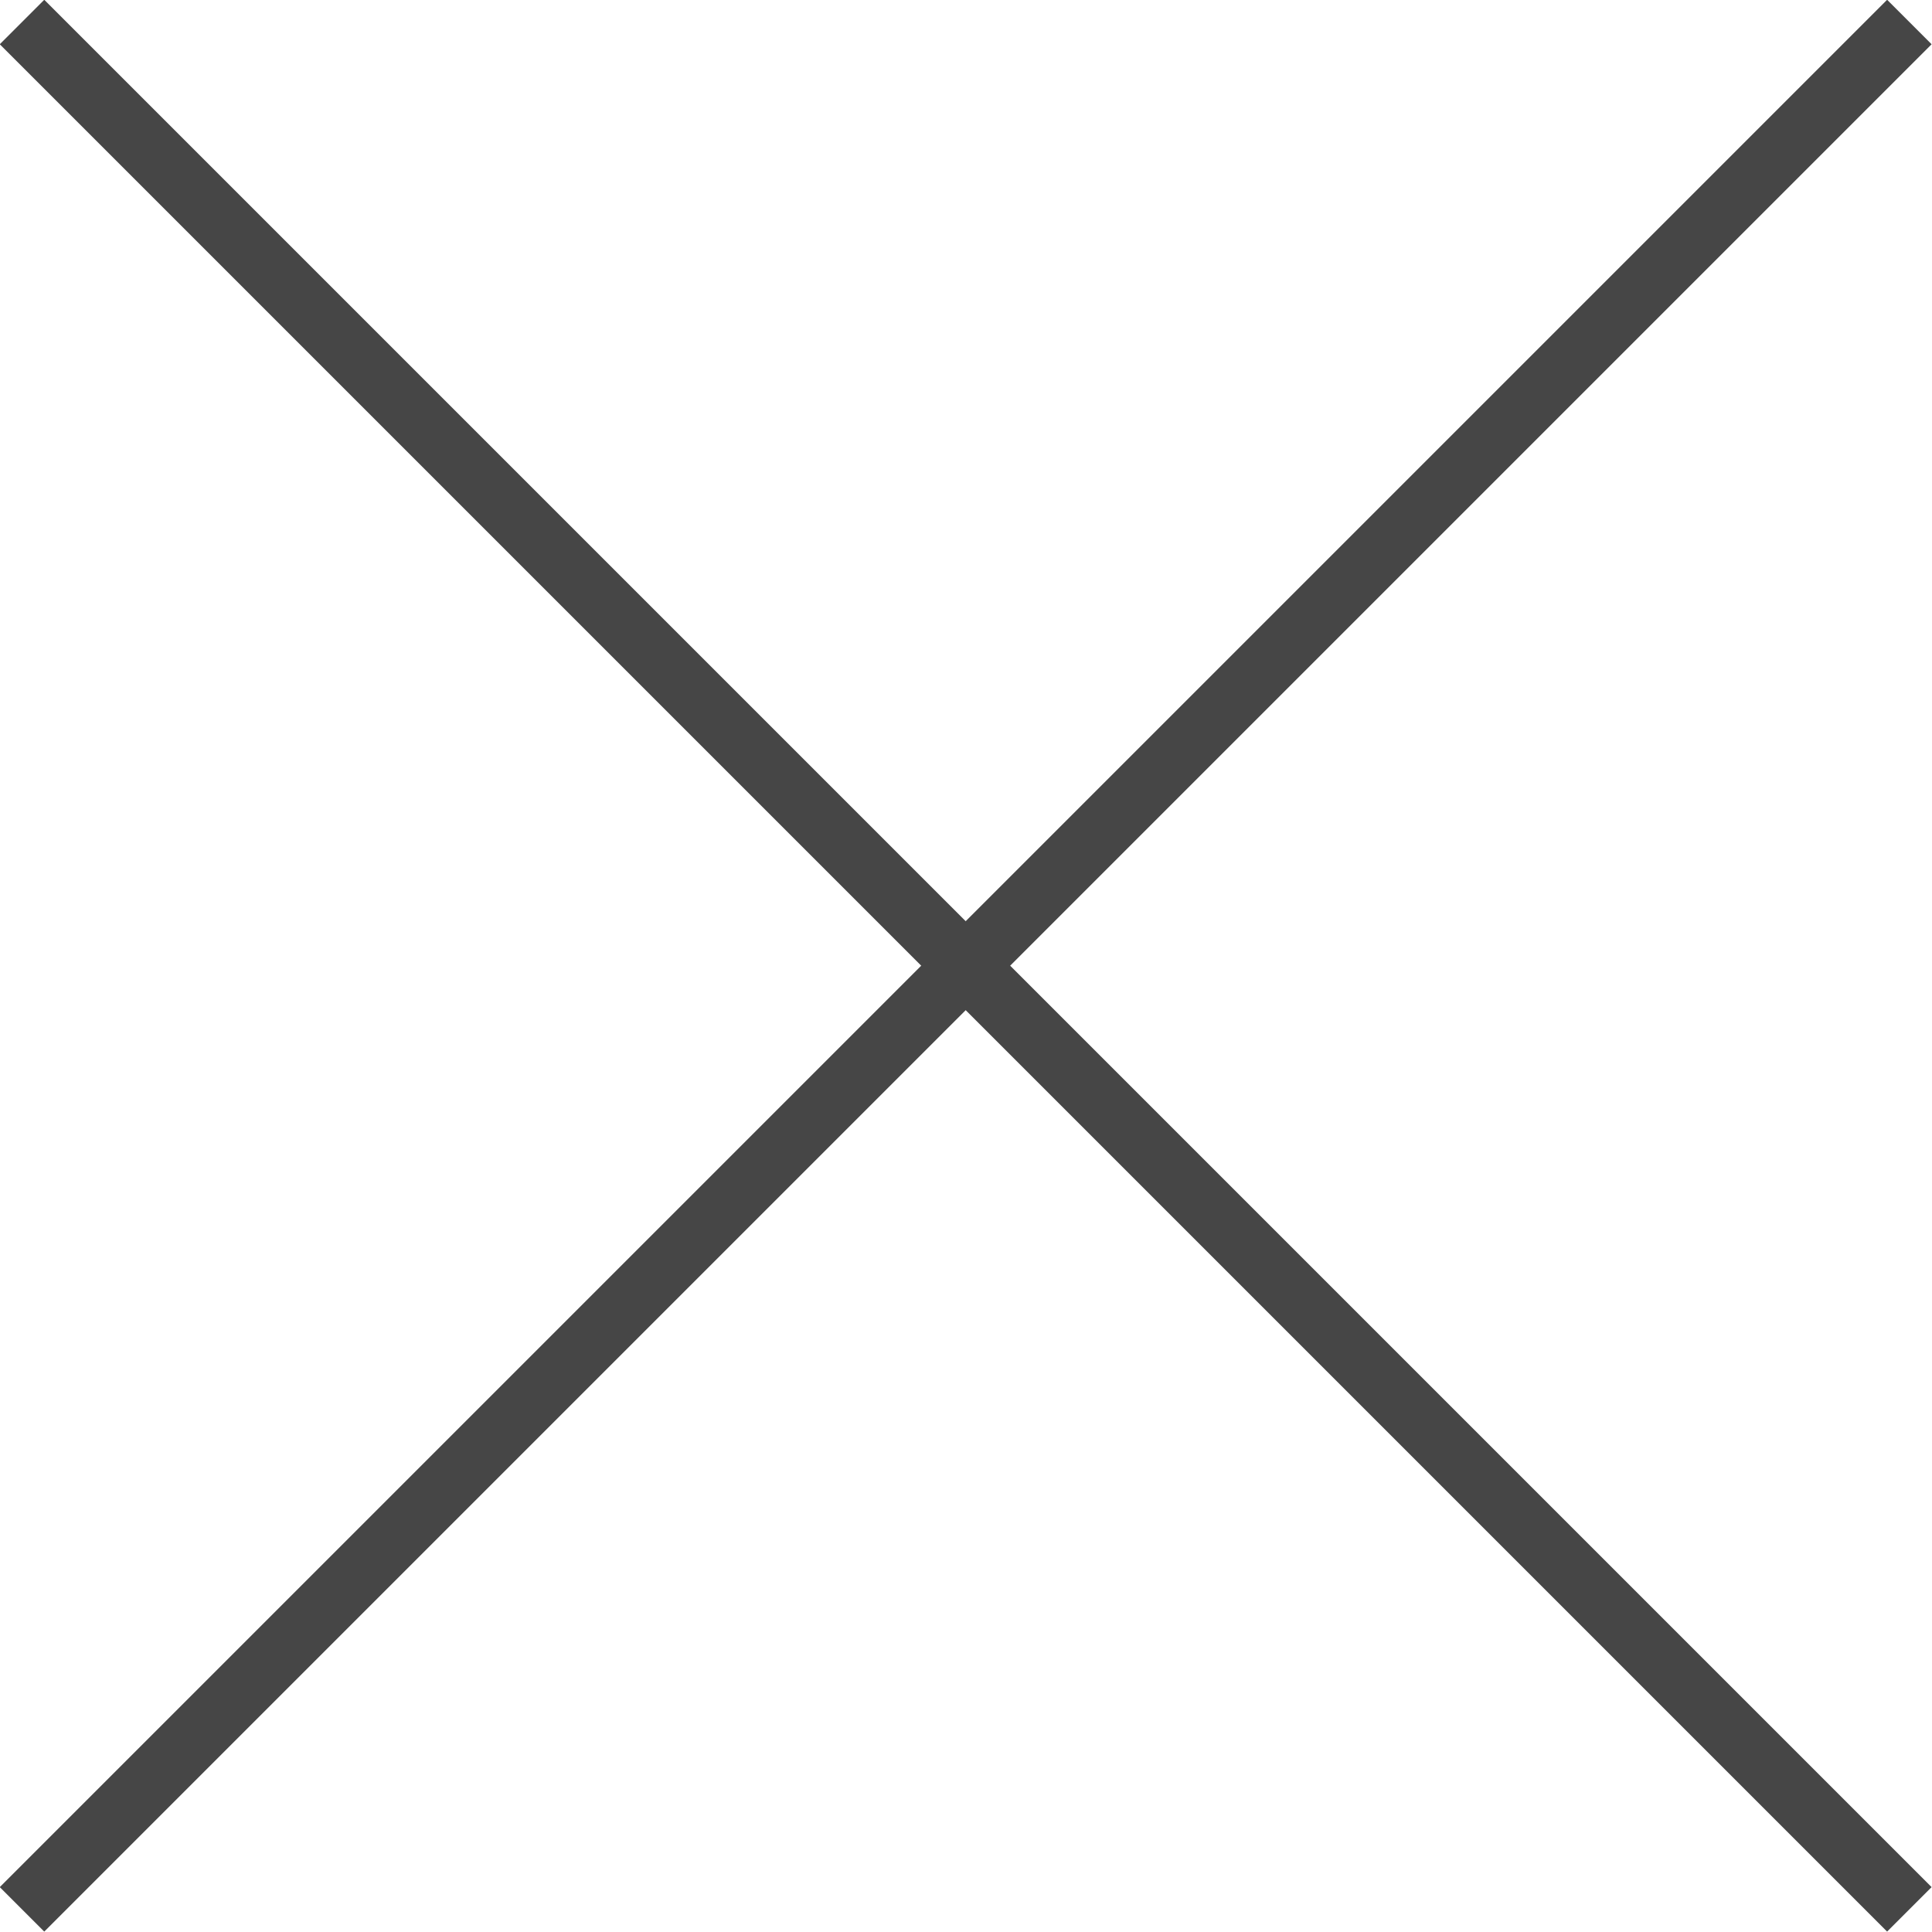
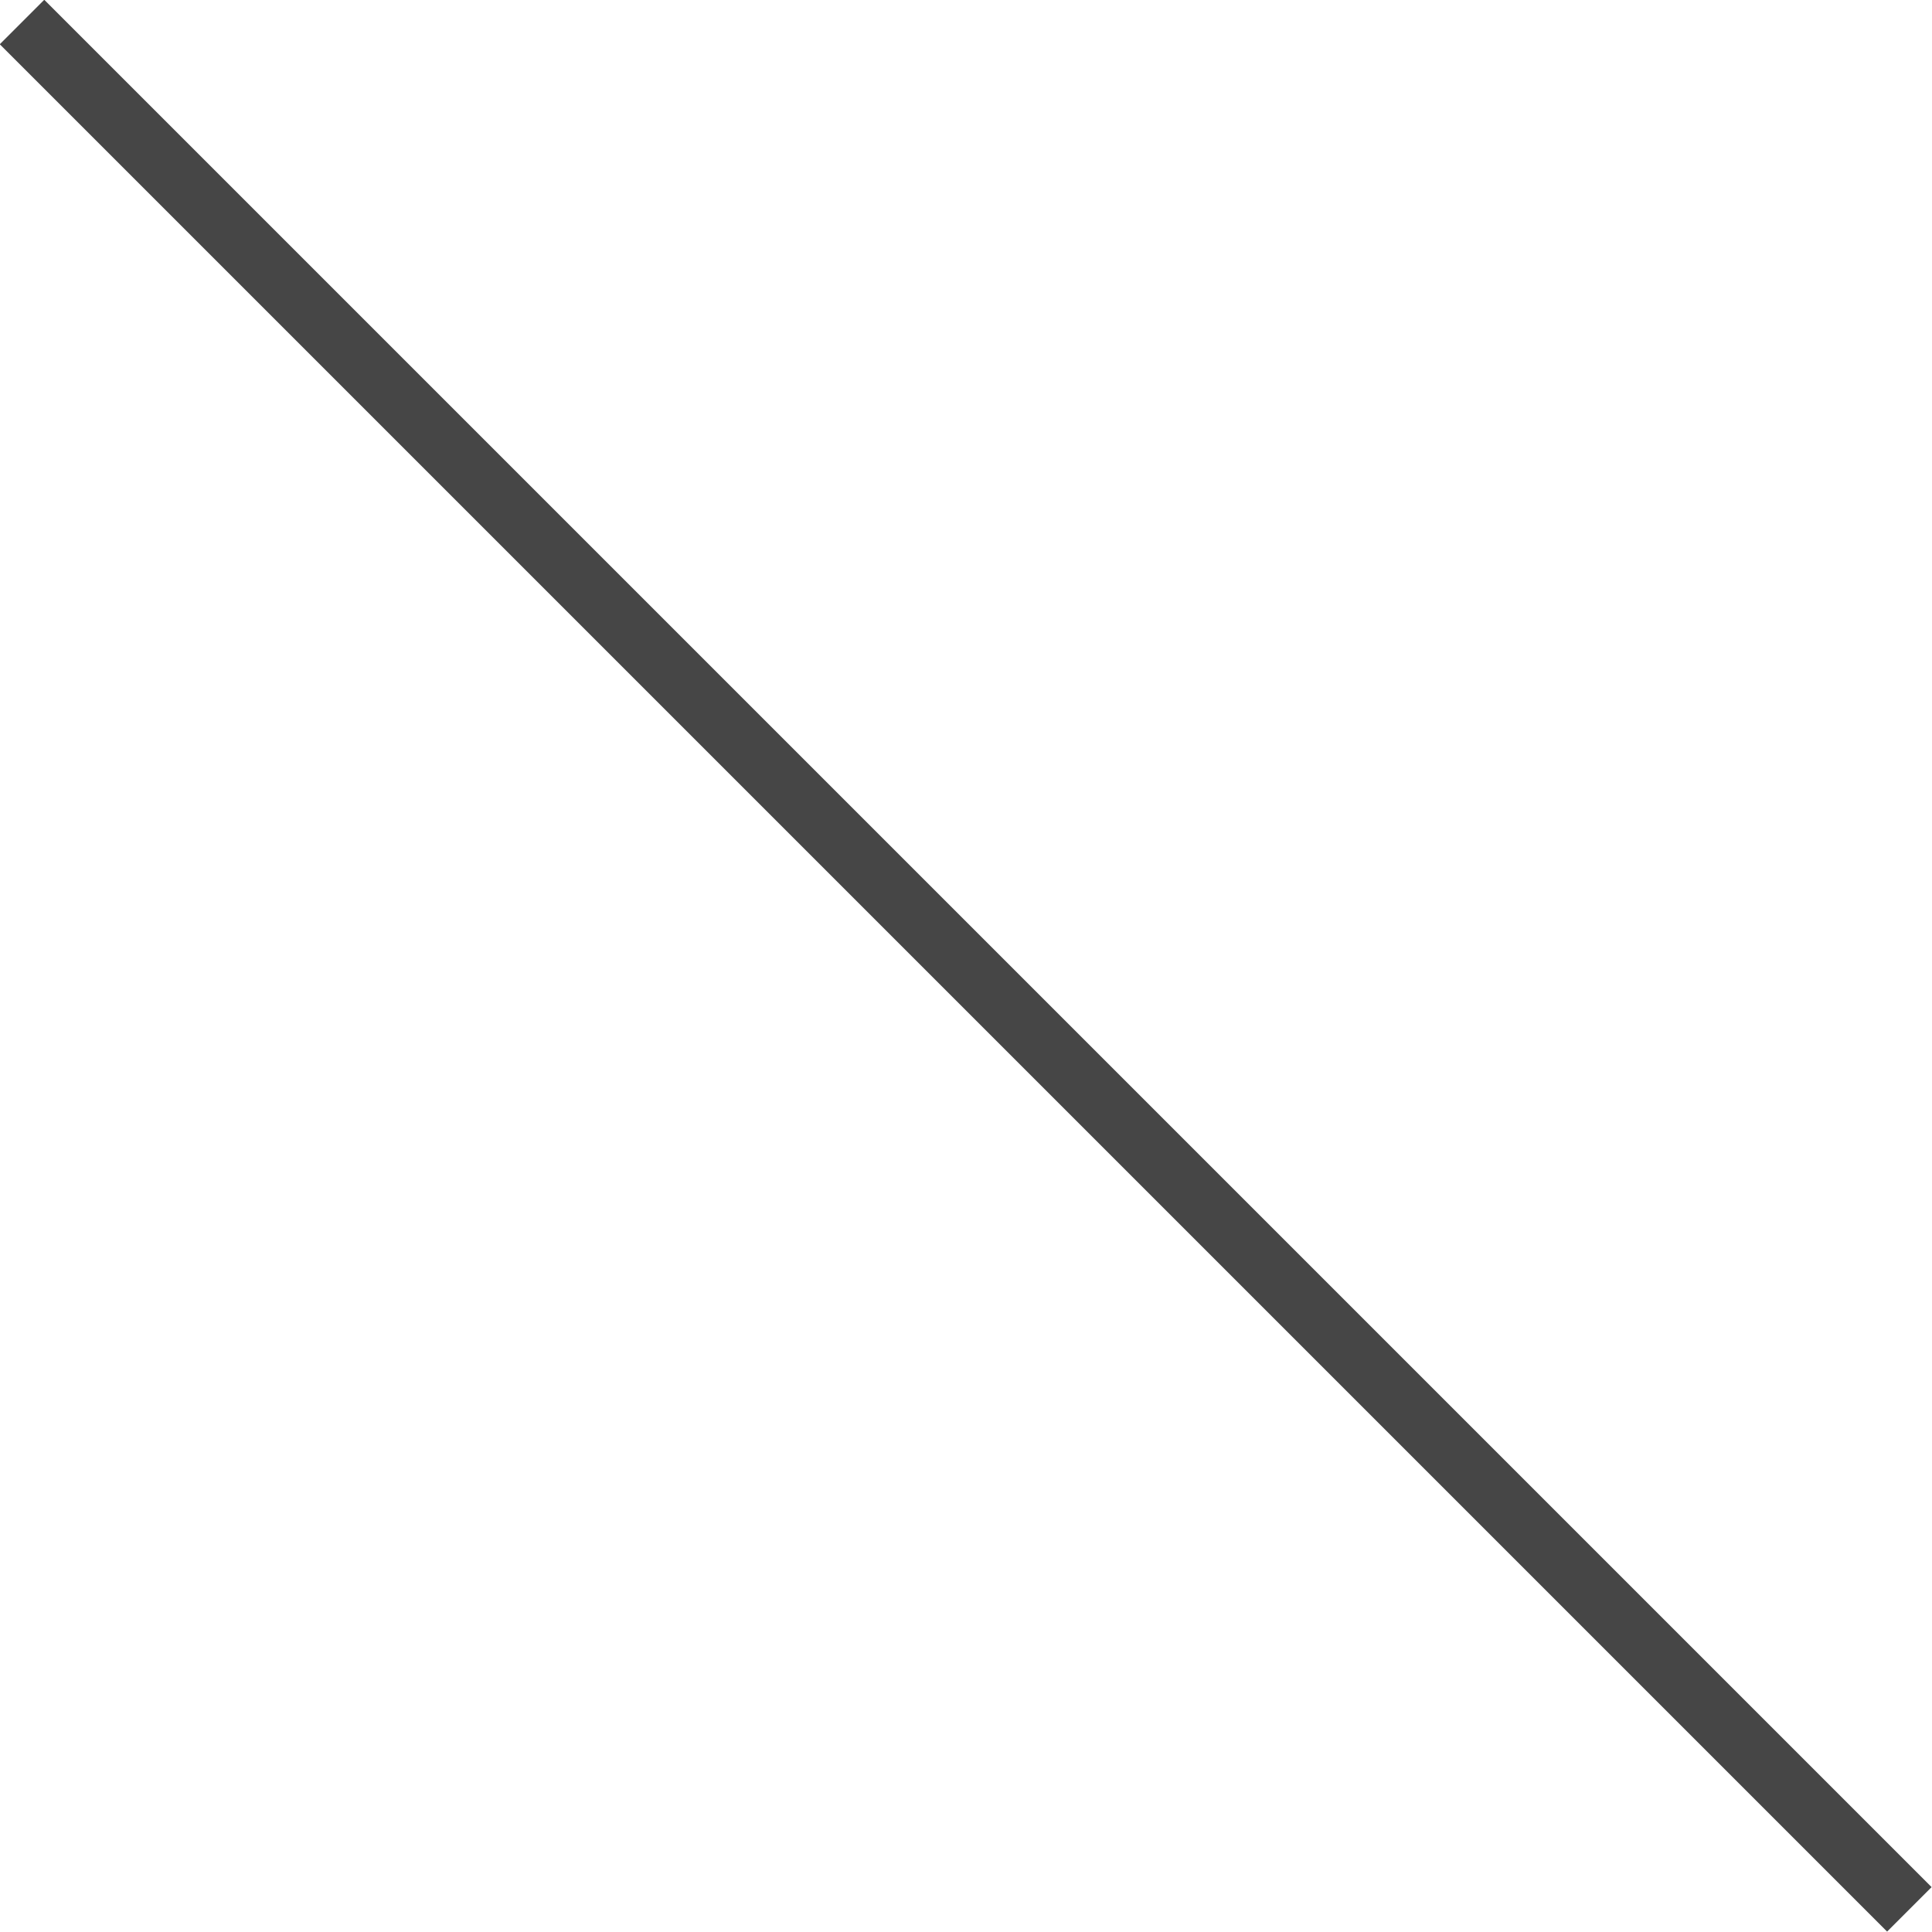
<svg xmlns="http://www.w3.org/2000/svg" id="_レイヤー_2" data-name="レイヤー_2" viewBox="0 0 30.71 30.71">
  <defs>
    <style>
      .cls-1 {
        fill: none;
        stroke: #464646;
        stroke-miterlimit: 10;
      }
    </style>
  </defs>
  <g id="Design">
    <g>
      <line class="cls-1" x1=".35" y1=".35" x2="30.35" y2="30.35" />
-       <line class="cls-1" x1="30.35" y1=".35" x2=".35" y2="30.35" />
    </g>
  </g>
</svg>